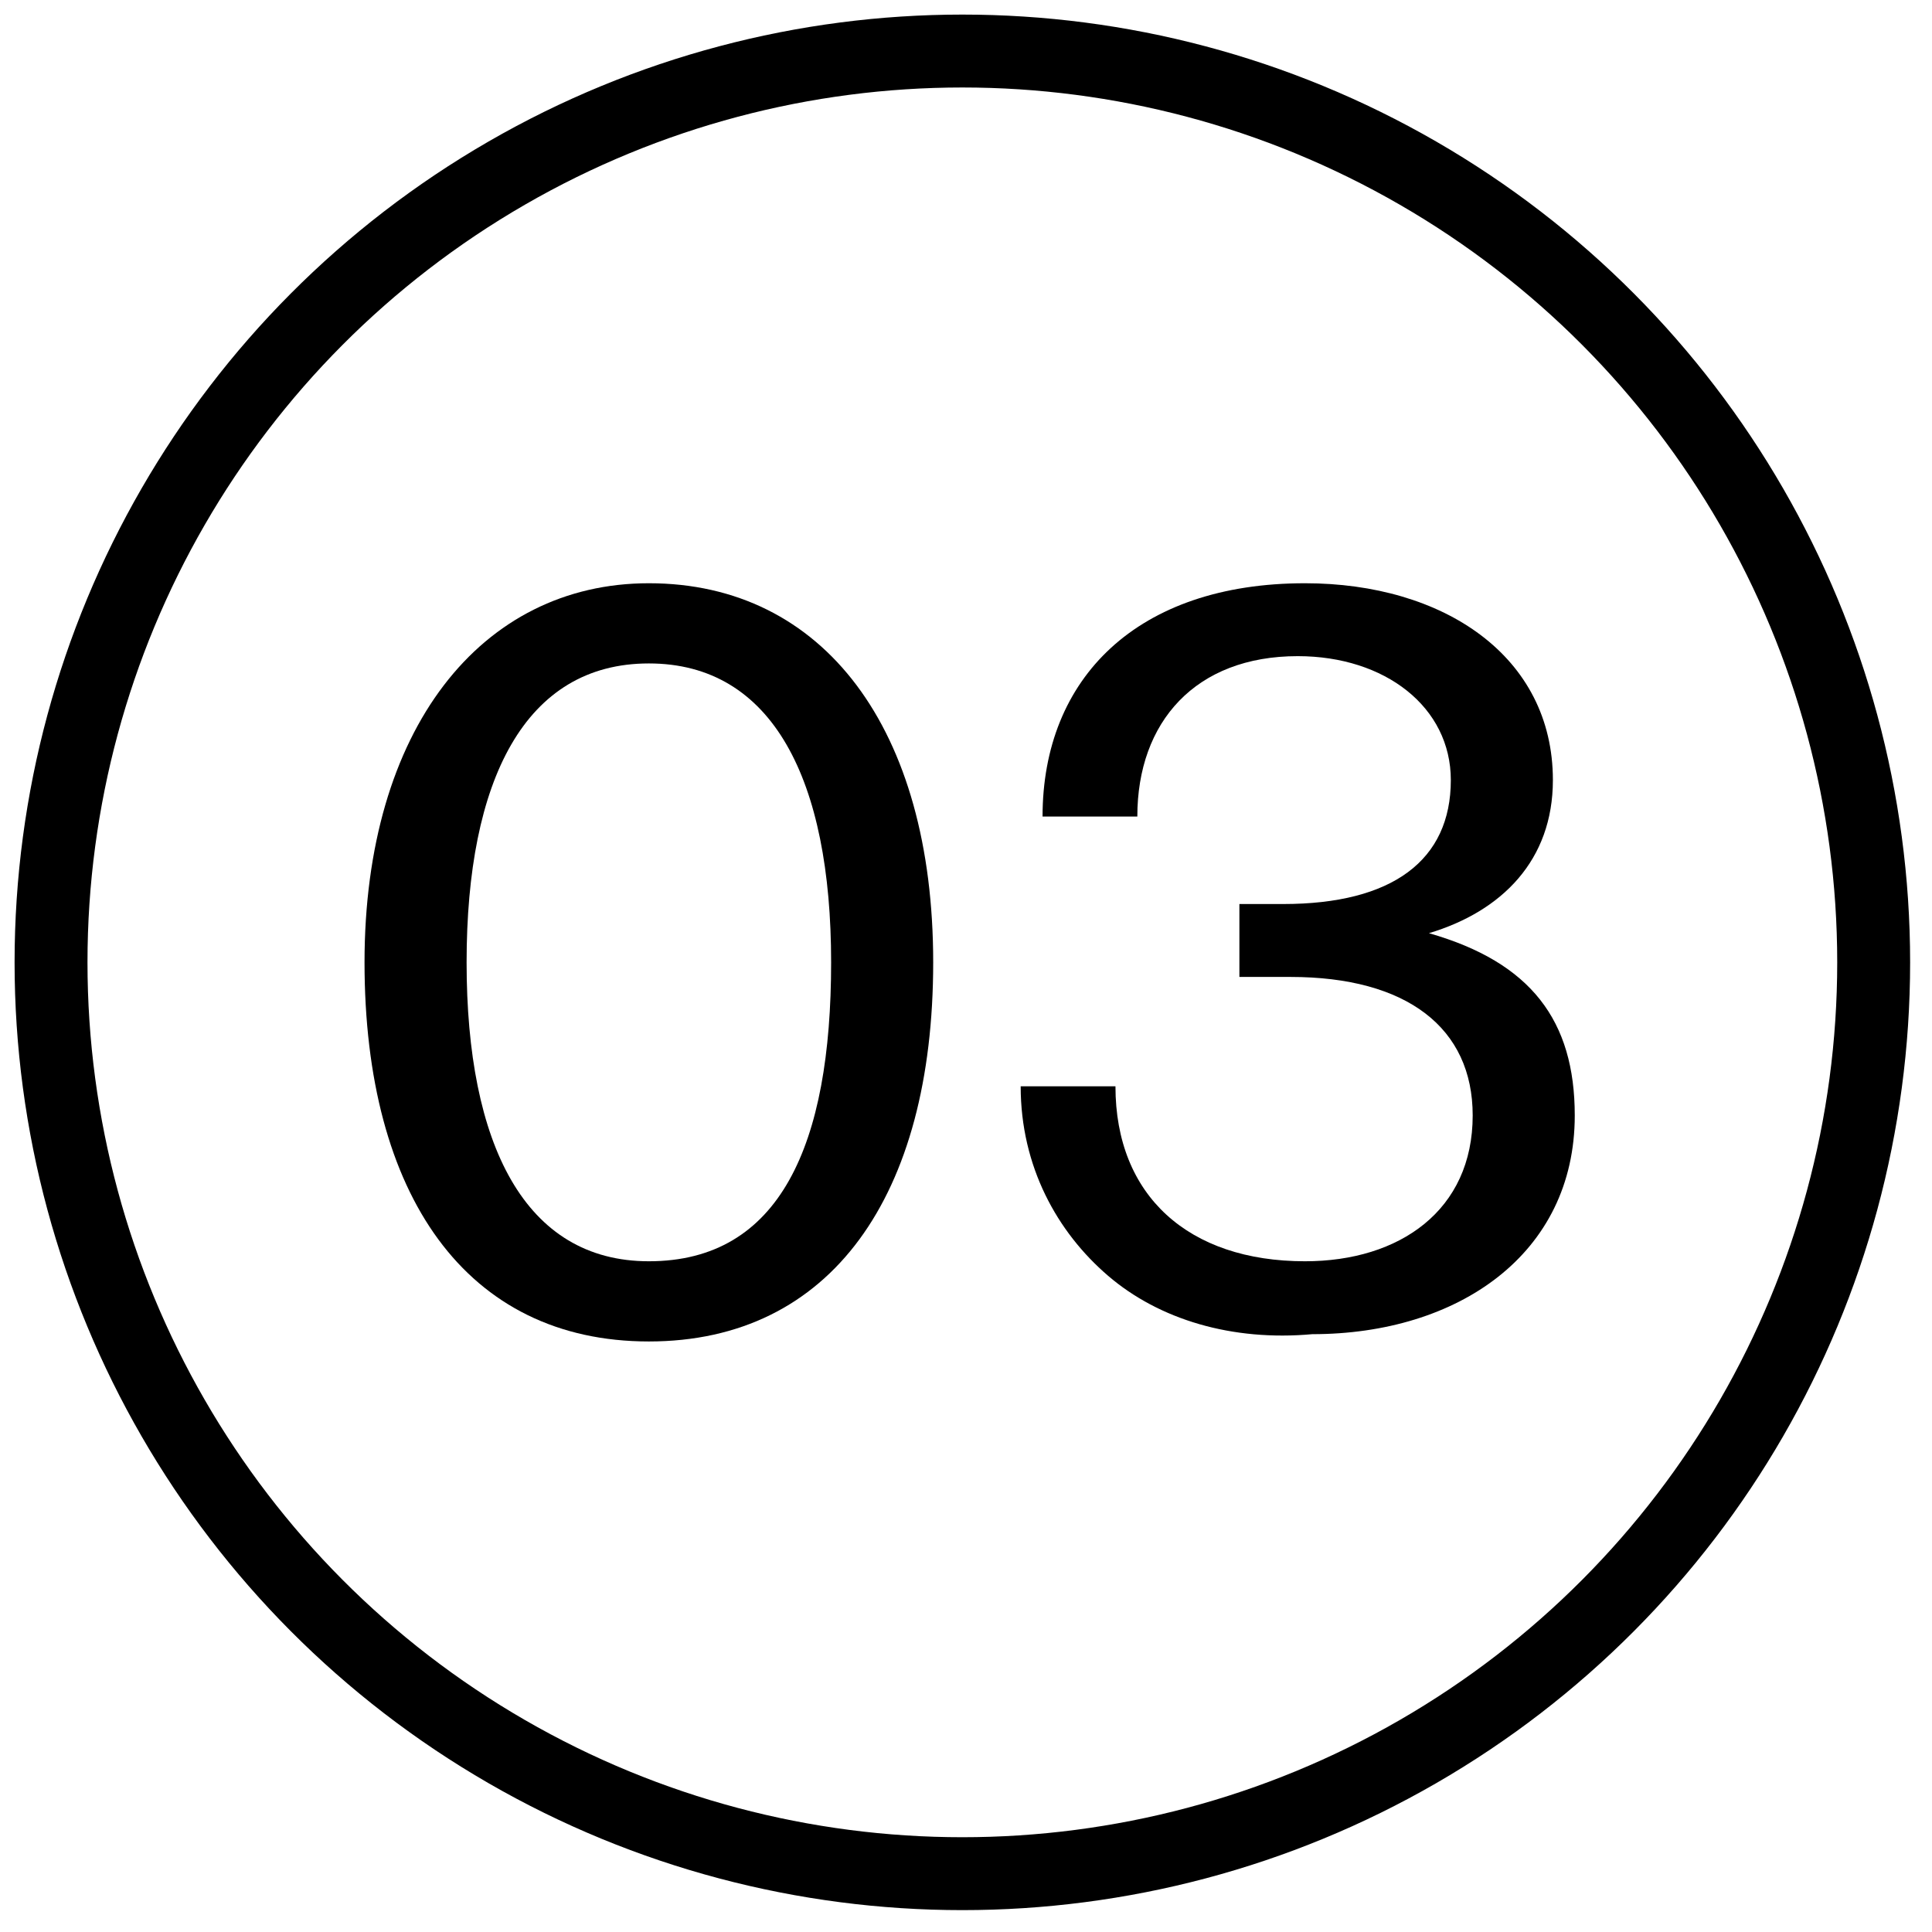
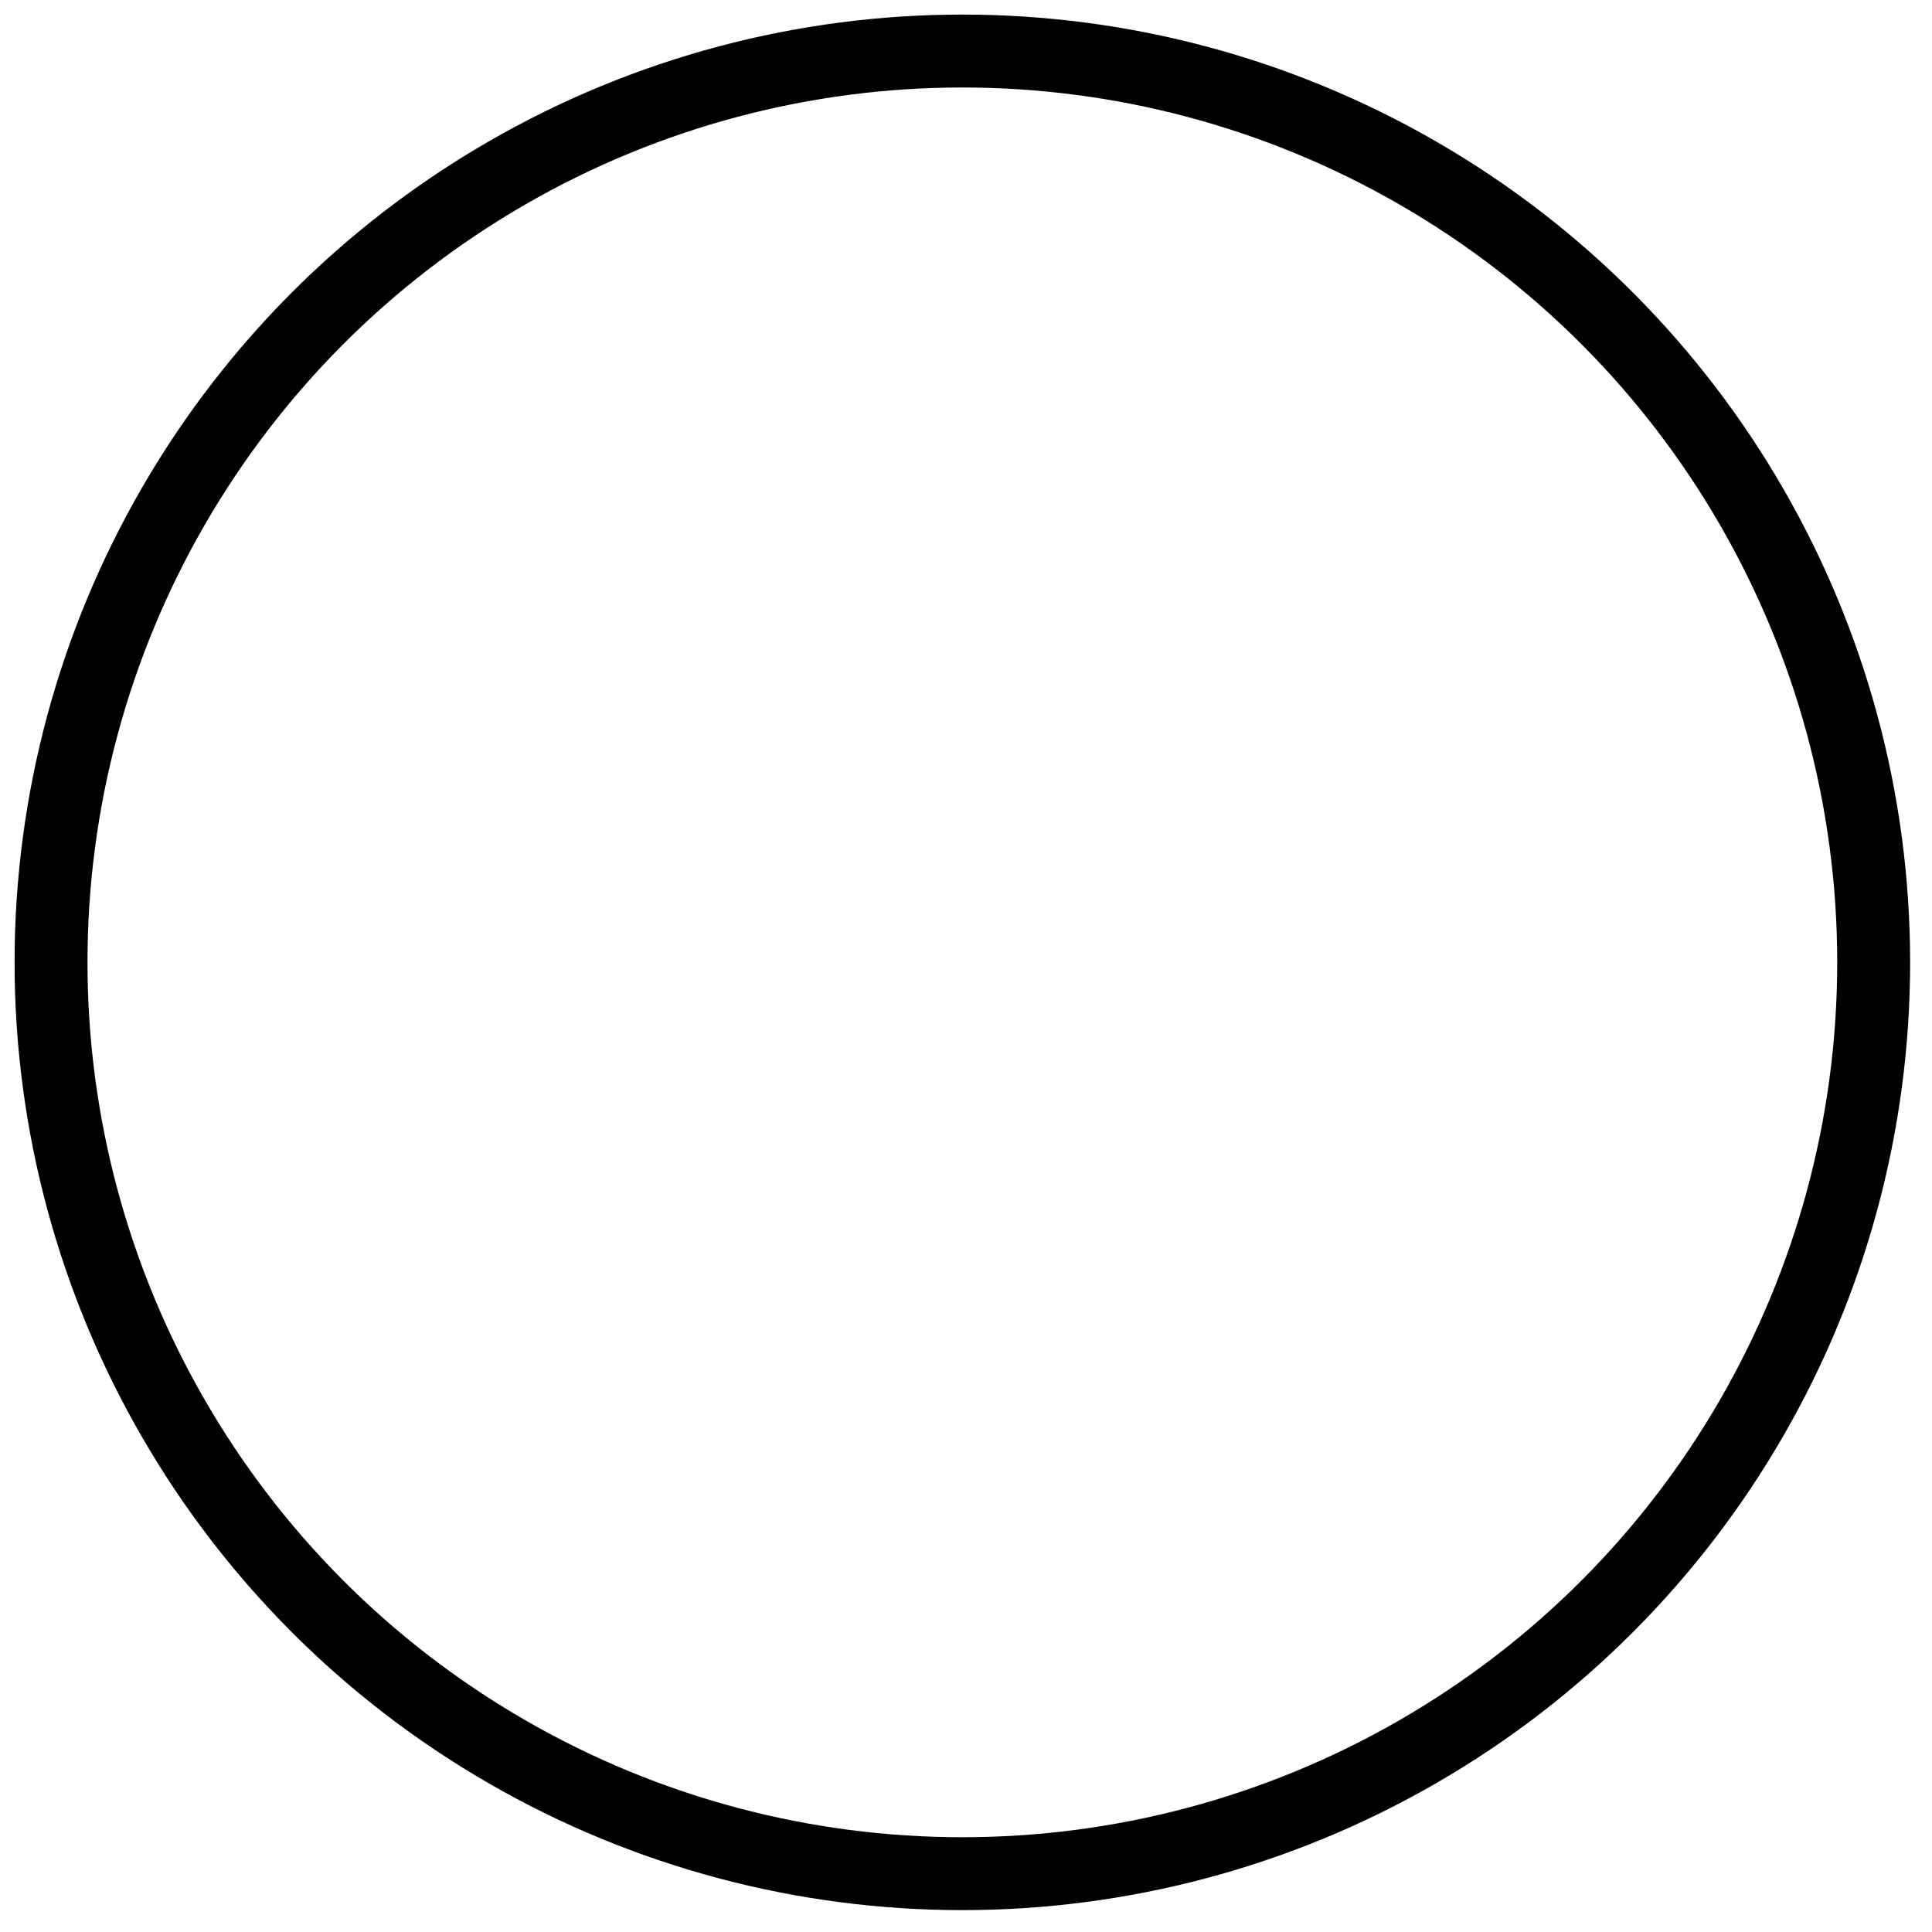
<svg xmlns="http://www.w3.org/2000/svg" version="1.1" id="レイヤー_1" x="0px" y="0px" viewBox="0 0 26.5 26.5" style="enable-background:new 0 0 26.5 26.5;" xml:space="preserve">
  <style type="text/css">
	.st0{enable-background:new    ;}
	.st1{fill:none;}
	.st2{fill:none;stroke:#000000;}
</style>
  <g id="_03" transform="translate(-503 -511)">
    <g class="st0">
-       <path d="M508,524.2c0-3.2,1.6-5.2,3.9-5.2c2.4,0,3.9,2,3.9,5.2c0,3.2-1.4,5.2-3.9,5.2C509.4,529.4,508,527.4,508,524.2z     M514.4,524.2c0-2.5-0.8-4.1-2.5-4.1c-1.7,0-2.5,1.6-2.5,4.1c0,2.5,0.8,4.1,2.5,4.1C513.7,528.3,514.4,526.7,514.4,524.2z" />
-       <path d="M518.2,528.5c-0.7-0.6-1.2-1.5-1.2-2.6h1.3c0,1.5,1,2.4,2.6,2.4c1.3,0,2.3-0.7,2.3-2c0-1.2-0.9-1.9-2.5-1.9H520v-1h0.6    c1.5,0,2.3-0.6,2.3-1.7c0-1-0.9-1.7-2.1-1.7c-1.4,0-2.2,0.9-2.2,2.2h-1.3c0-1.9,1.3-3.2,3.6-3.2c1.9,0,3.4,1,3.4,2.7    c0,1.1-0.7,1.8-1.7,2.1v0c1.4,0.4,2,1.2,2,2.5c0,1.9-1.6,3-3.6,3C519.9,529.4,518.9,529.1,518.2,528.5z" />
-     </g>
+       </g>
    <g id="楕円形_7" transform="translate(503 511)">
-       <circle class="st1" cx="13.2" cy="13.2" r="13" />
      <circle class="st2" cx="13.2" cy="13.2" r="12.5" />
    </g>
  </g>
</svg>